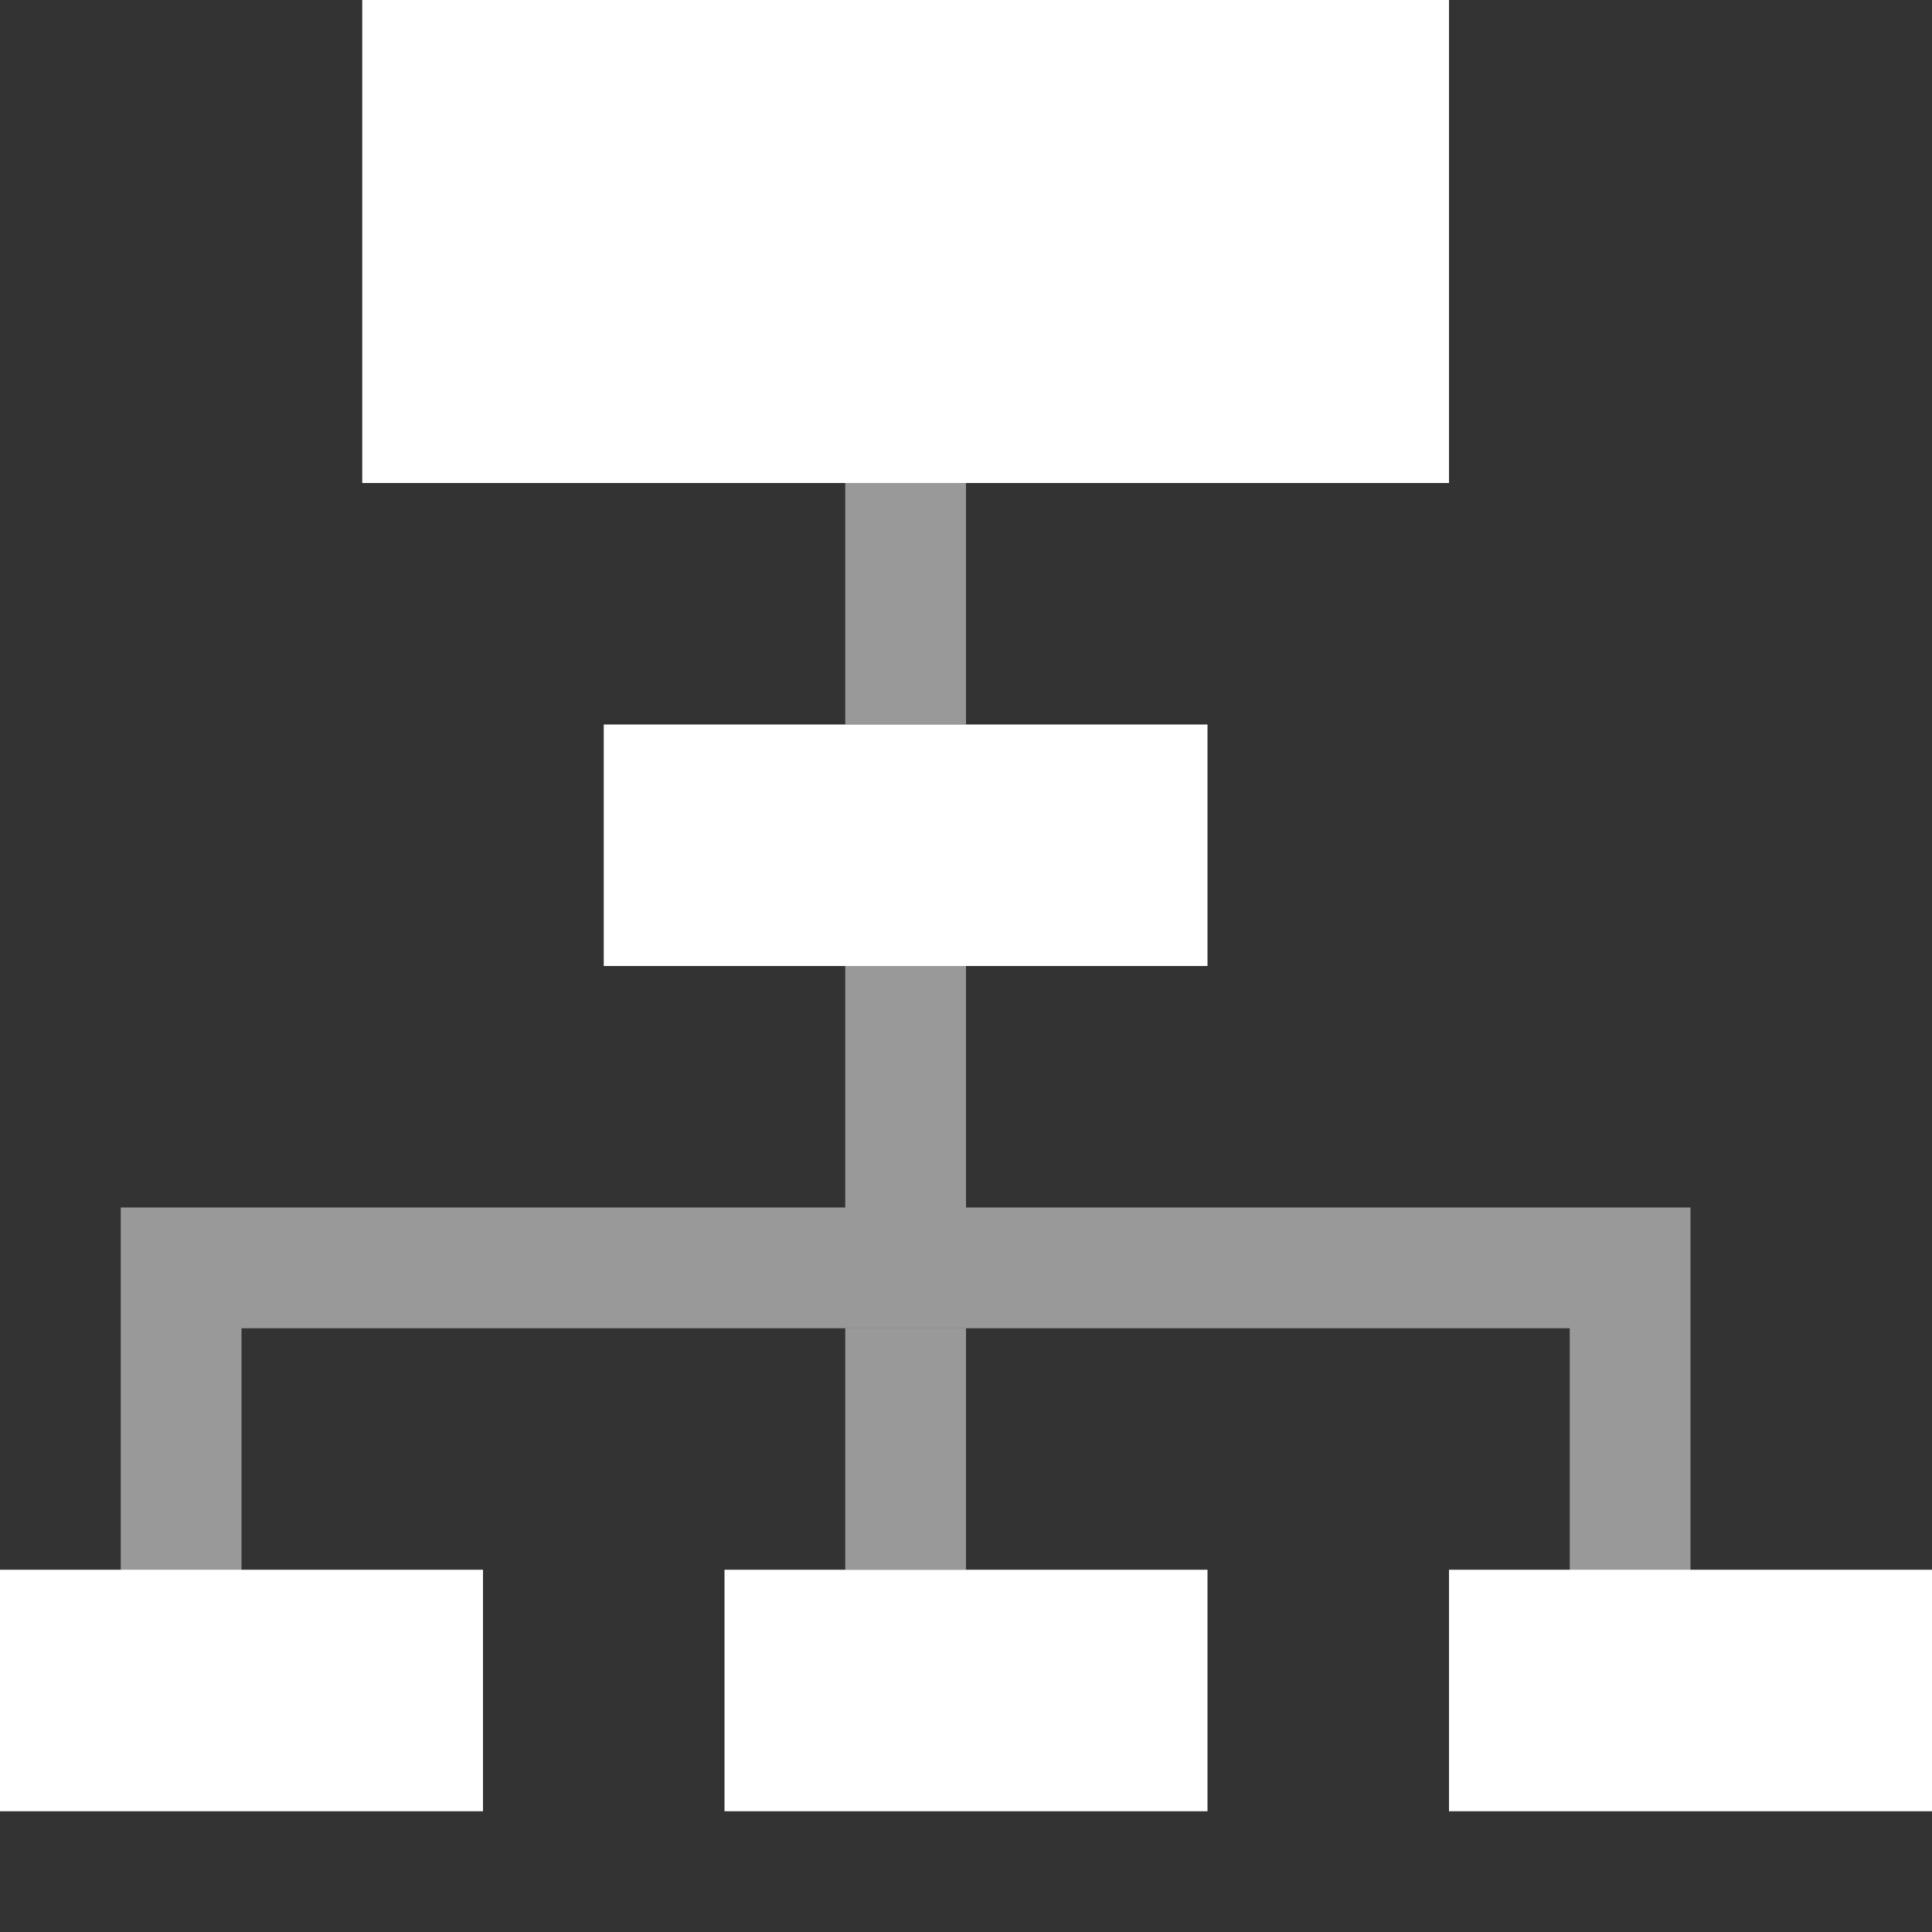
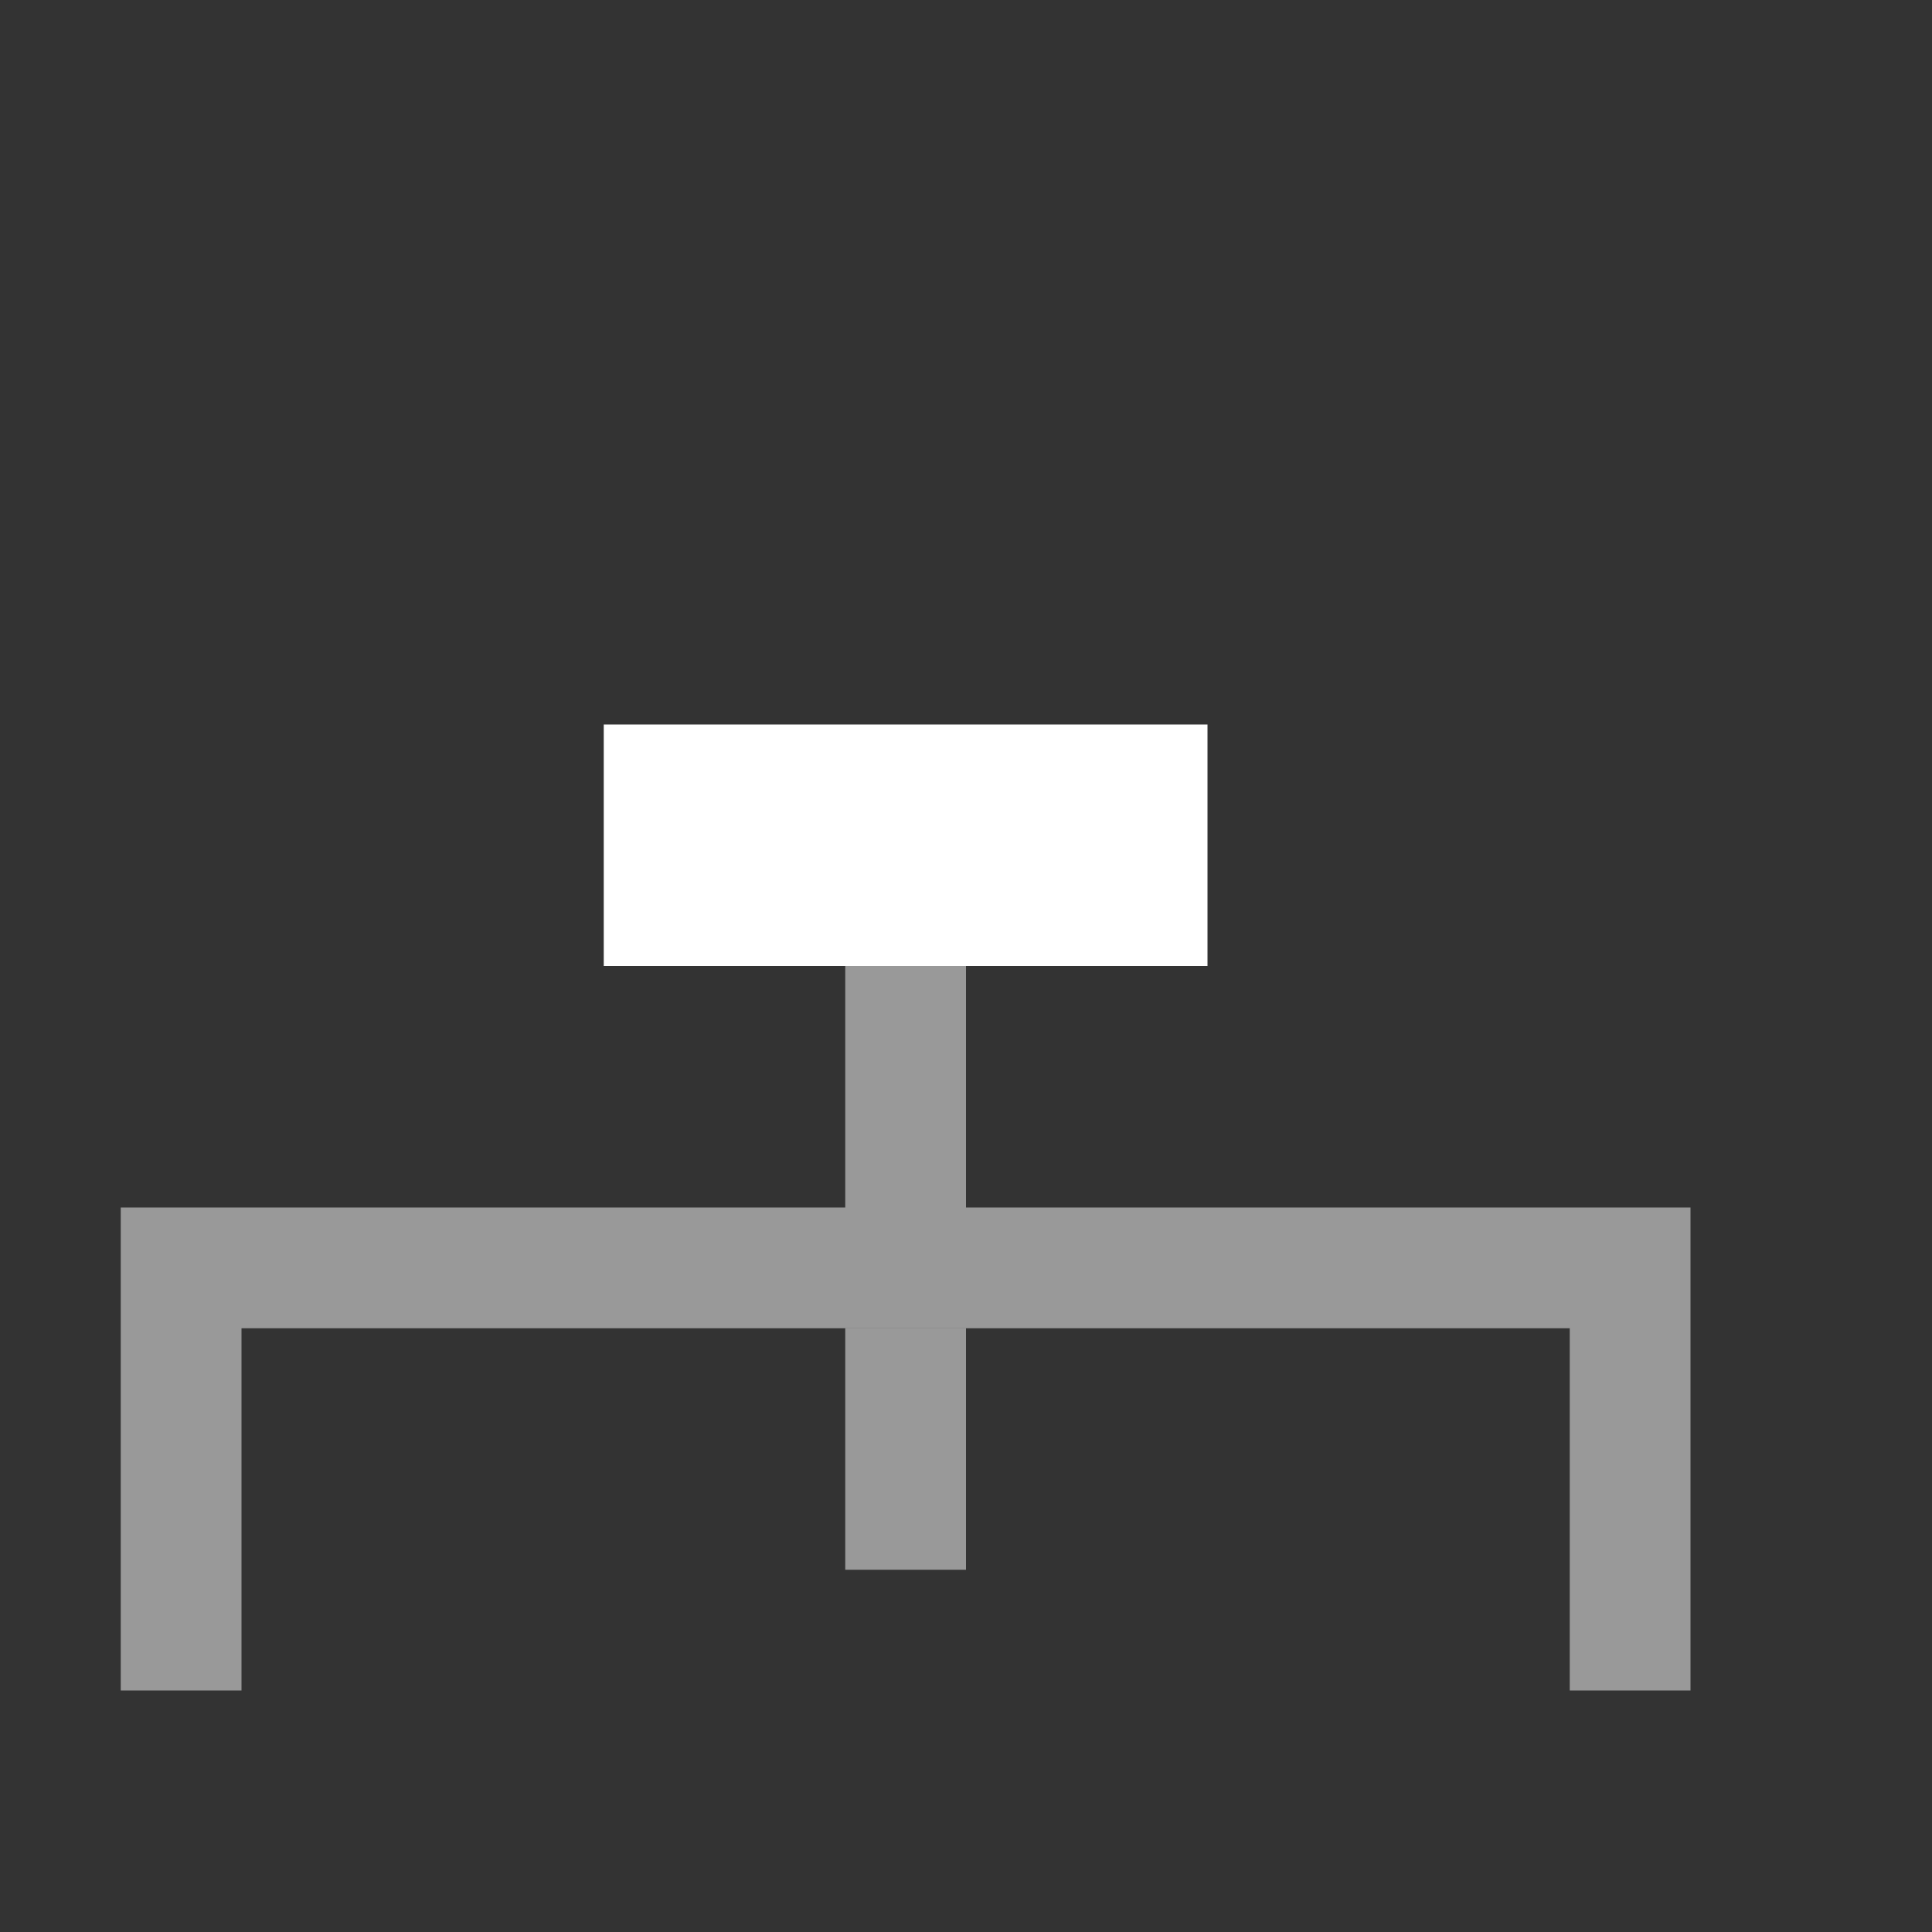
<svg xmlns="http://www.w3.org/2000/svg" width="16" height="16" viewBox="0 0 16 16" fill="none">
  <rect x="0" y="0" width="16" height="16" fill="#333333" stroke="none" />
-   <path d="M16 13H12V15H16V13Z" fill="white" />
-   <path d="M4 13H0V15H4V13Z" fill="white" />
-   <path d="M10 13H6V15H10V13Z" fill="white" />
  <path d="M10 6H5V8H10V6Z" fill="white" />
-   <path d="M12 0H3V4H12V0Z" fill="white" />
  <path opacity="0.5" d="M13 14H14V10H8V7H7V10H1V14H2V11H13V14Z" fill="white" />
  <path opacity="0.5" d="M8 11H7V13H8V11Z" fill="white" />
-   <path opacity="0.5" d="M8 3H7V6H8V3Z" fill="white" />
</svg>